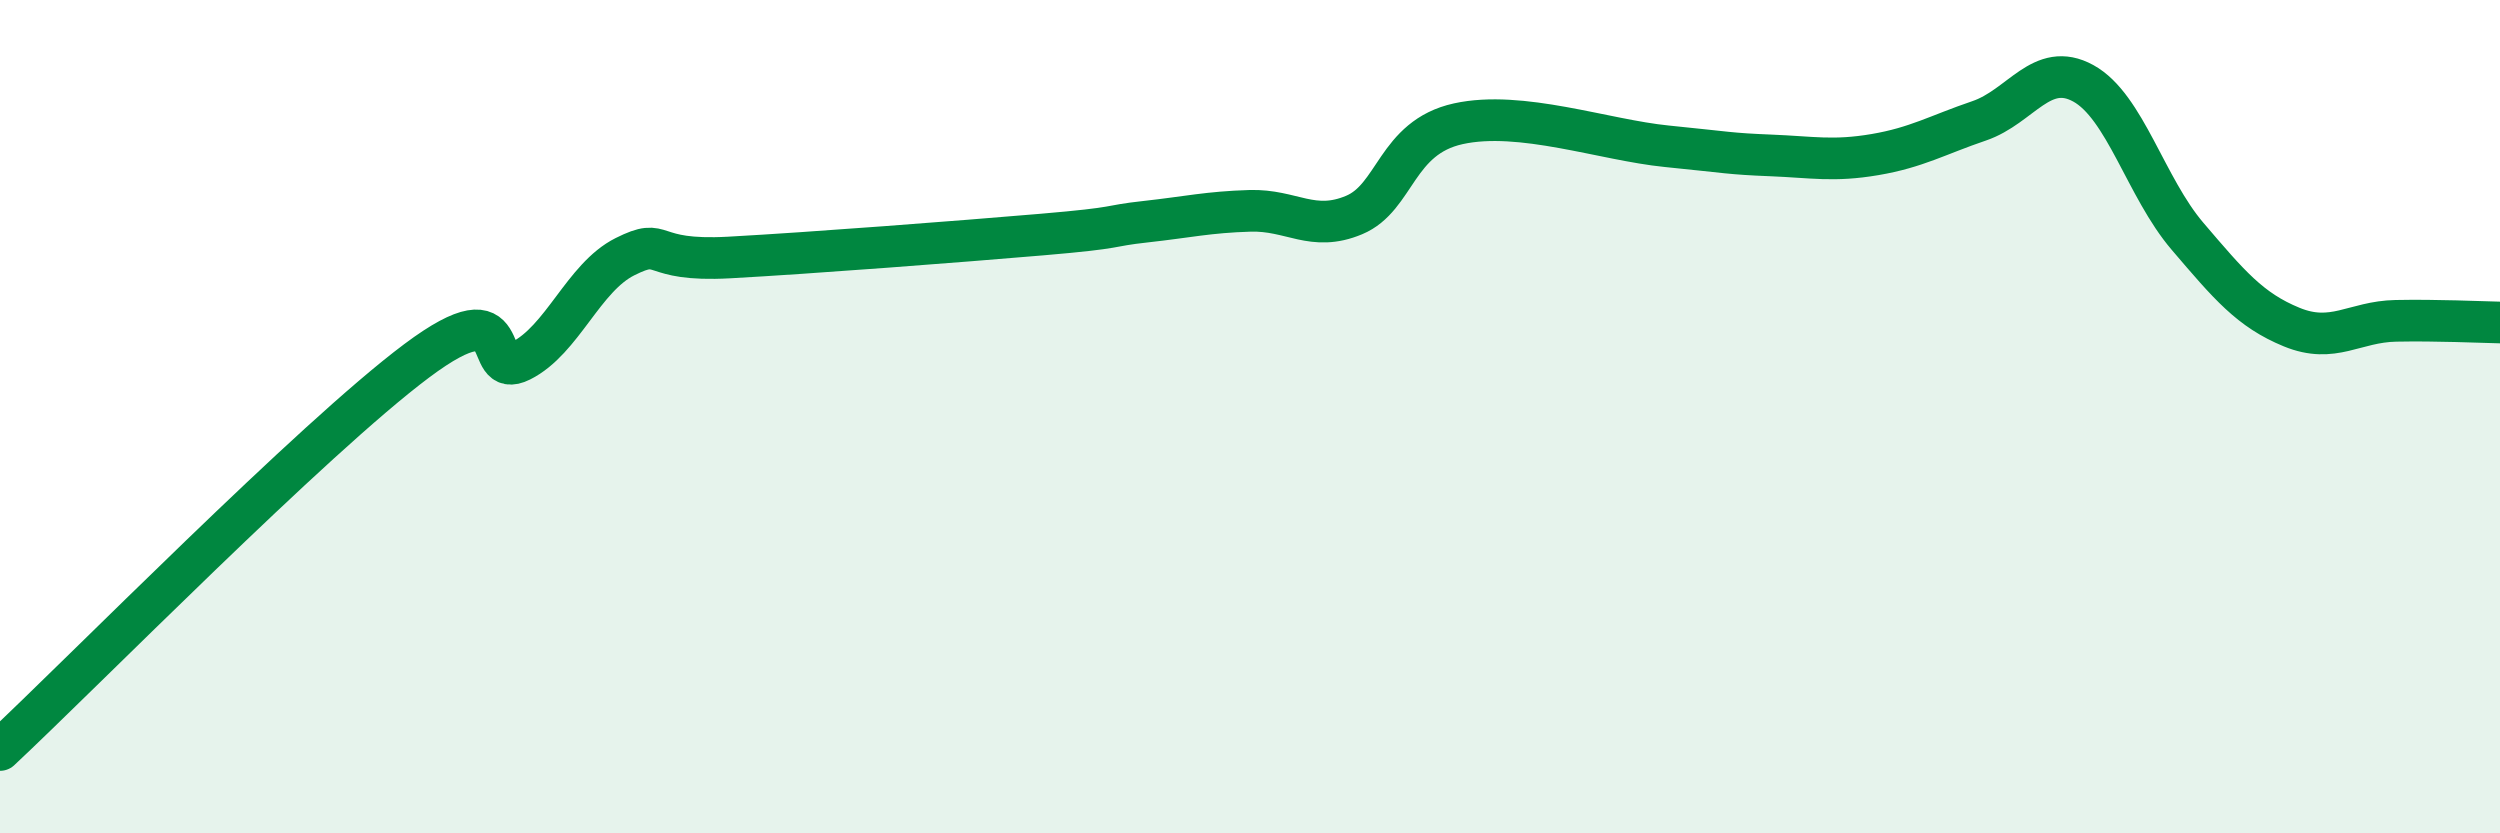
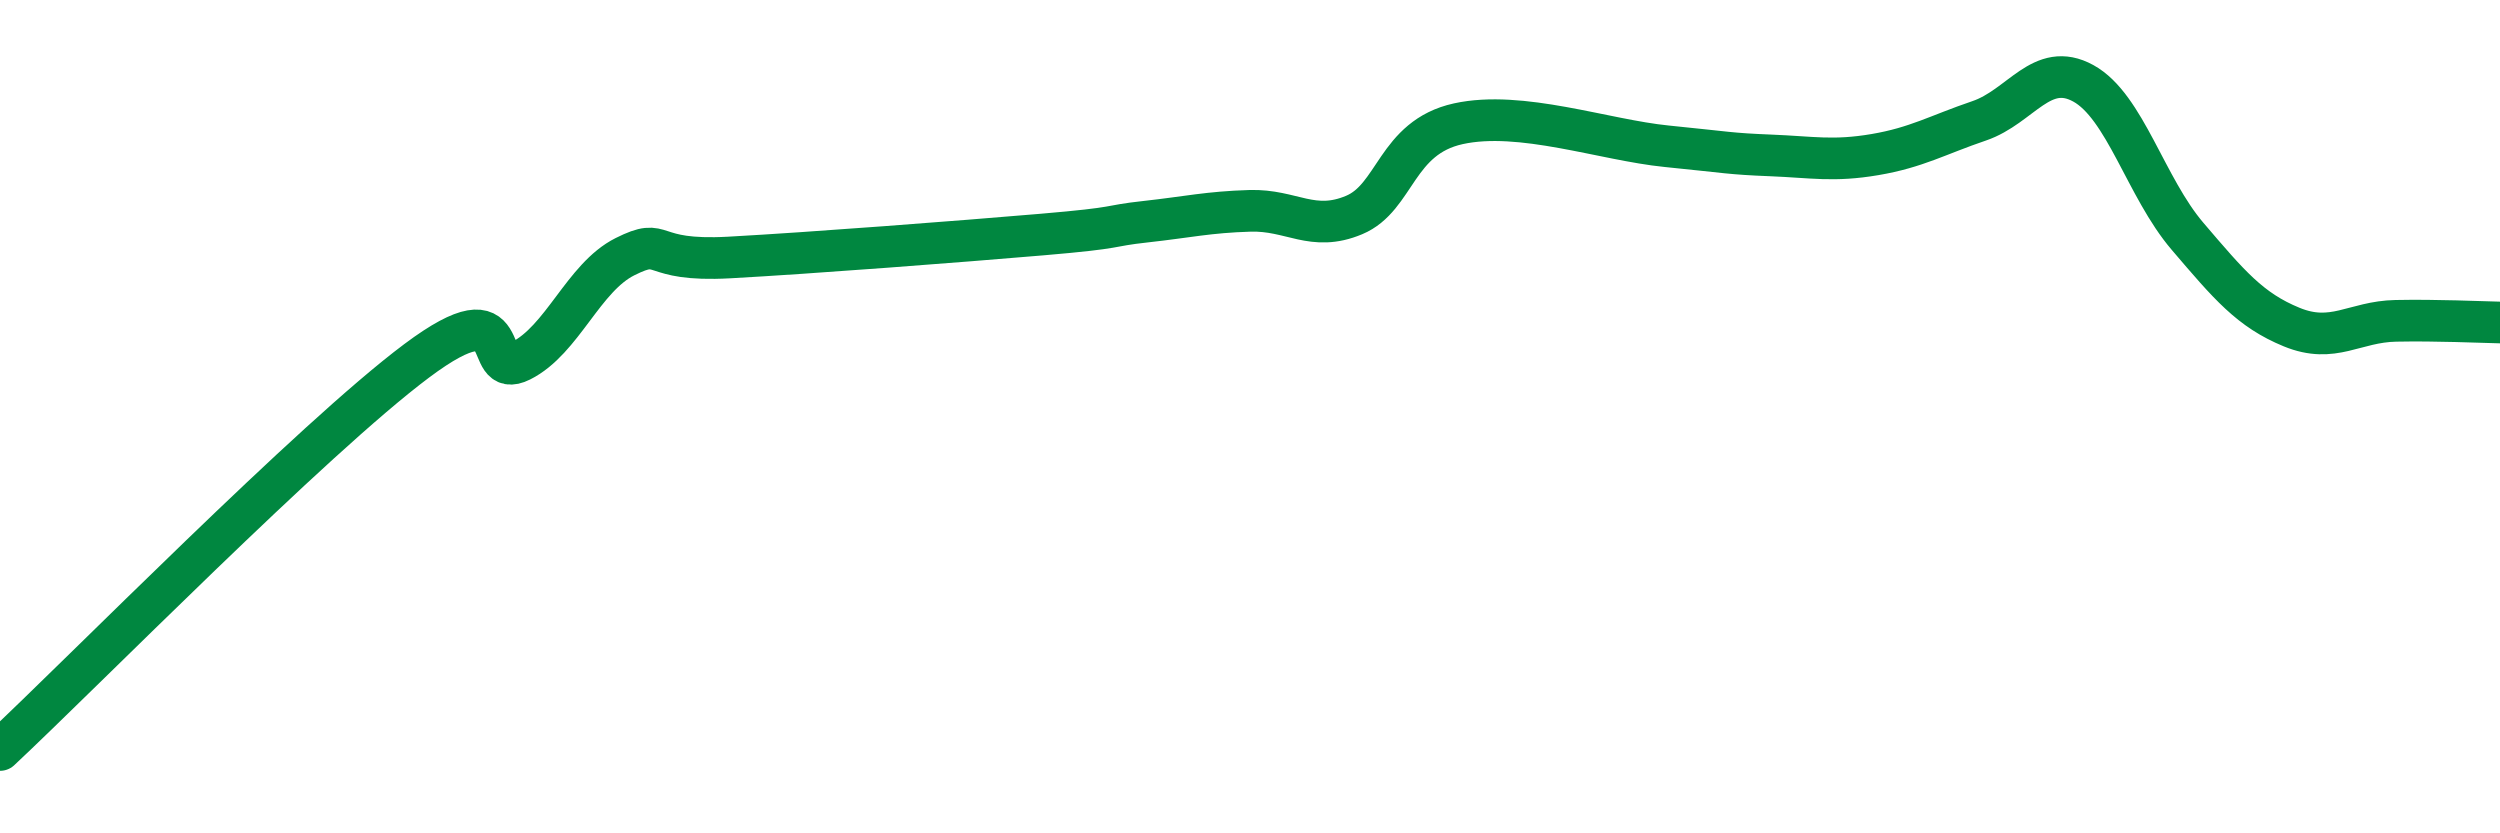
<svg xmlns="http://www.w3.org/2000/svg" width="60" height="20" viewBox="0 0 60 20">
-   <path d="M 0,18 C 2,16.13 7.5,10.53 10,8.66 C 12.5,6.79 11.5,9.16 12.5,8.66 C 13.5,8.16 14,6.66 15,6.16 C 16,5.66 15.5,6.29 17.5,6.18 C 19.5,6.07 23,5.8 25,5.63 C 27,5.46 26.5,5.43 27.5,5.32 C 28.5,5.21 29,5.09 30,5.06 C 31,5.03 31.5,5.58 32.5,5.16 C 33.5,4.74 33.5,3.3 35,2.97 C 36.5,2.64 38.5,3.36 40,3.51 C 41.5,3.66 41.5,3.69 42.5,3.73 C 43.5,3.77 44,3.88 45,3.71 C 46,3.54 46.5,3.24 47.5,2.9 C 48.5,2.56 49,1.45 50,2 C 51,2.55 51.5,4.5 52.5,5.67 C 53.5,6.84 54,7.44 55,7.85 C 56,8.26 56.5,7.72 57.5,7.7 C 58.5,7.68 59.5,7.73 60,7.74L60 20L0 20Z" fill="#008740" opacity="0.1" stroke-linecap="round" stroke-linejoin="round" />
  <path d="M 0,18 C 2,16.13 7.5,10.53 10,8.66 C 12.5,6.79 11.5,9.16 12.5,8.66 C 13.5,8.16 14,6.66 15,6.16 C 16,5.66 15.5,6.29 17.5,6.18 C 19.5,6.07 23,5.8 25,5.63 C 27,5.46 26.5,5.43 27.5,5.32 C 28.5,5.21 29,5.09 30,5.06 C 31,5.03 31.5,5.58 32.5,5.16 C 33.5,4.74 33.5,3.3 35,2.97 C 36.5,2.64 38.5,3.36 40,3.51 C 41.5,3.66 41.5,3.69 42.5,3.73 C 43.5,3.77 44,3.88 45,3.71 C 46,3.54 46.5,3.24 47.5,2.9 C 48.5,2.56 49,1.45 50,2 C 51,2.55 51.5,4.5 52.5,5.67 C 53.5,6.84 54,7.44 55,7.85 C 56,8.26 56.5,7.72 57.5,7.7 C 58.5,7.68 59.5,7.73 60,7.74" stroke="#008740" stroke-width="1" fill="none" stroke-linecap="round" stroke-linejoin="round" />
</svg>